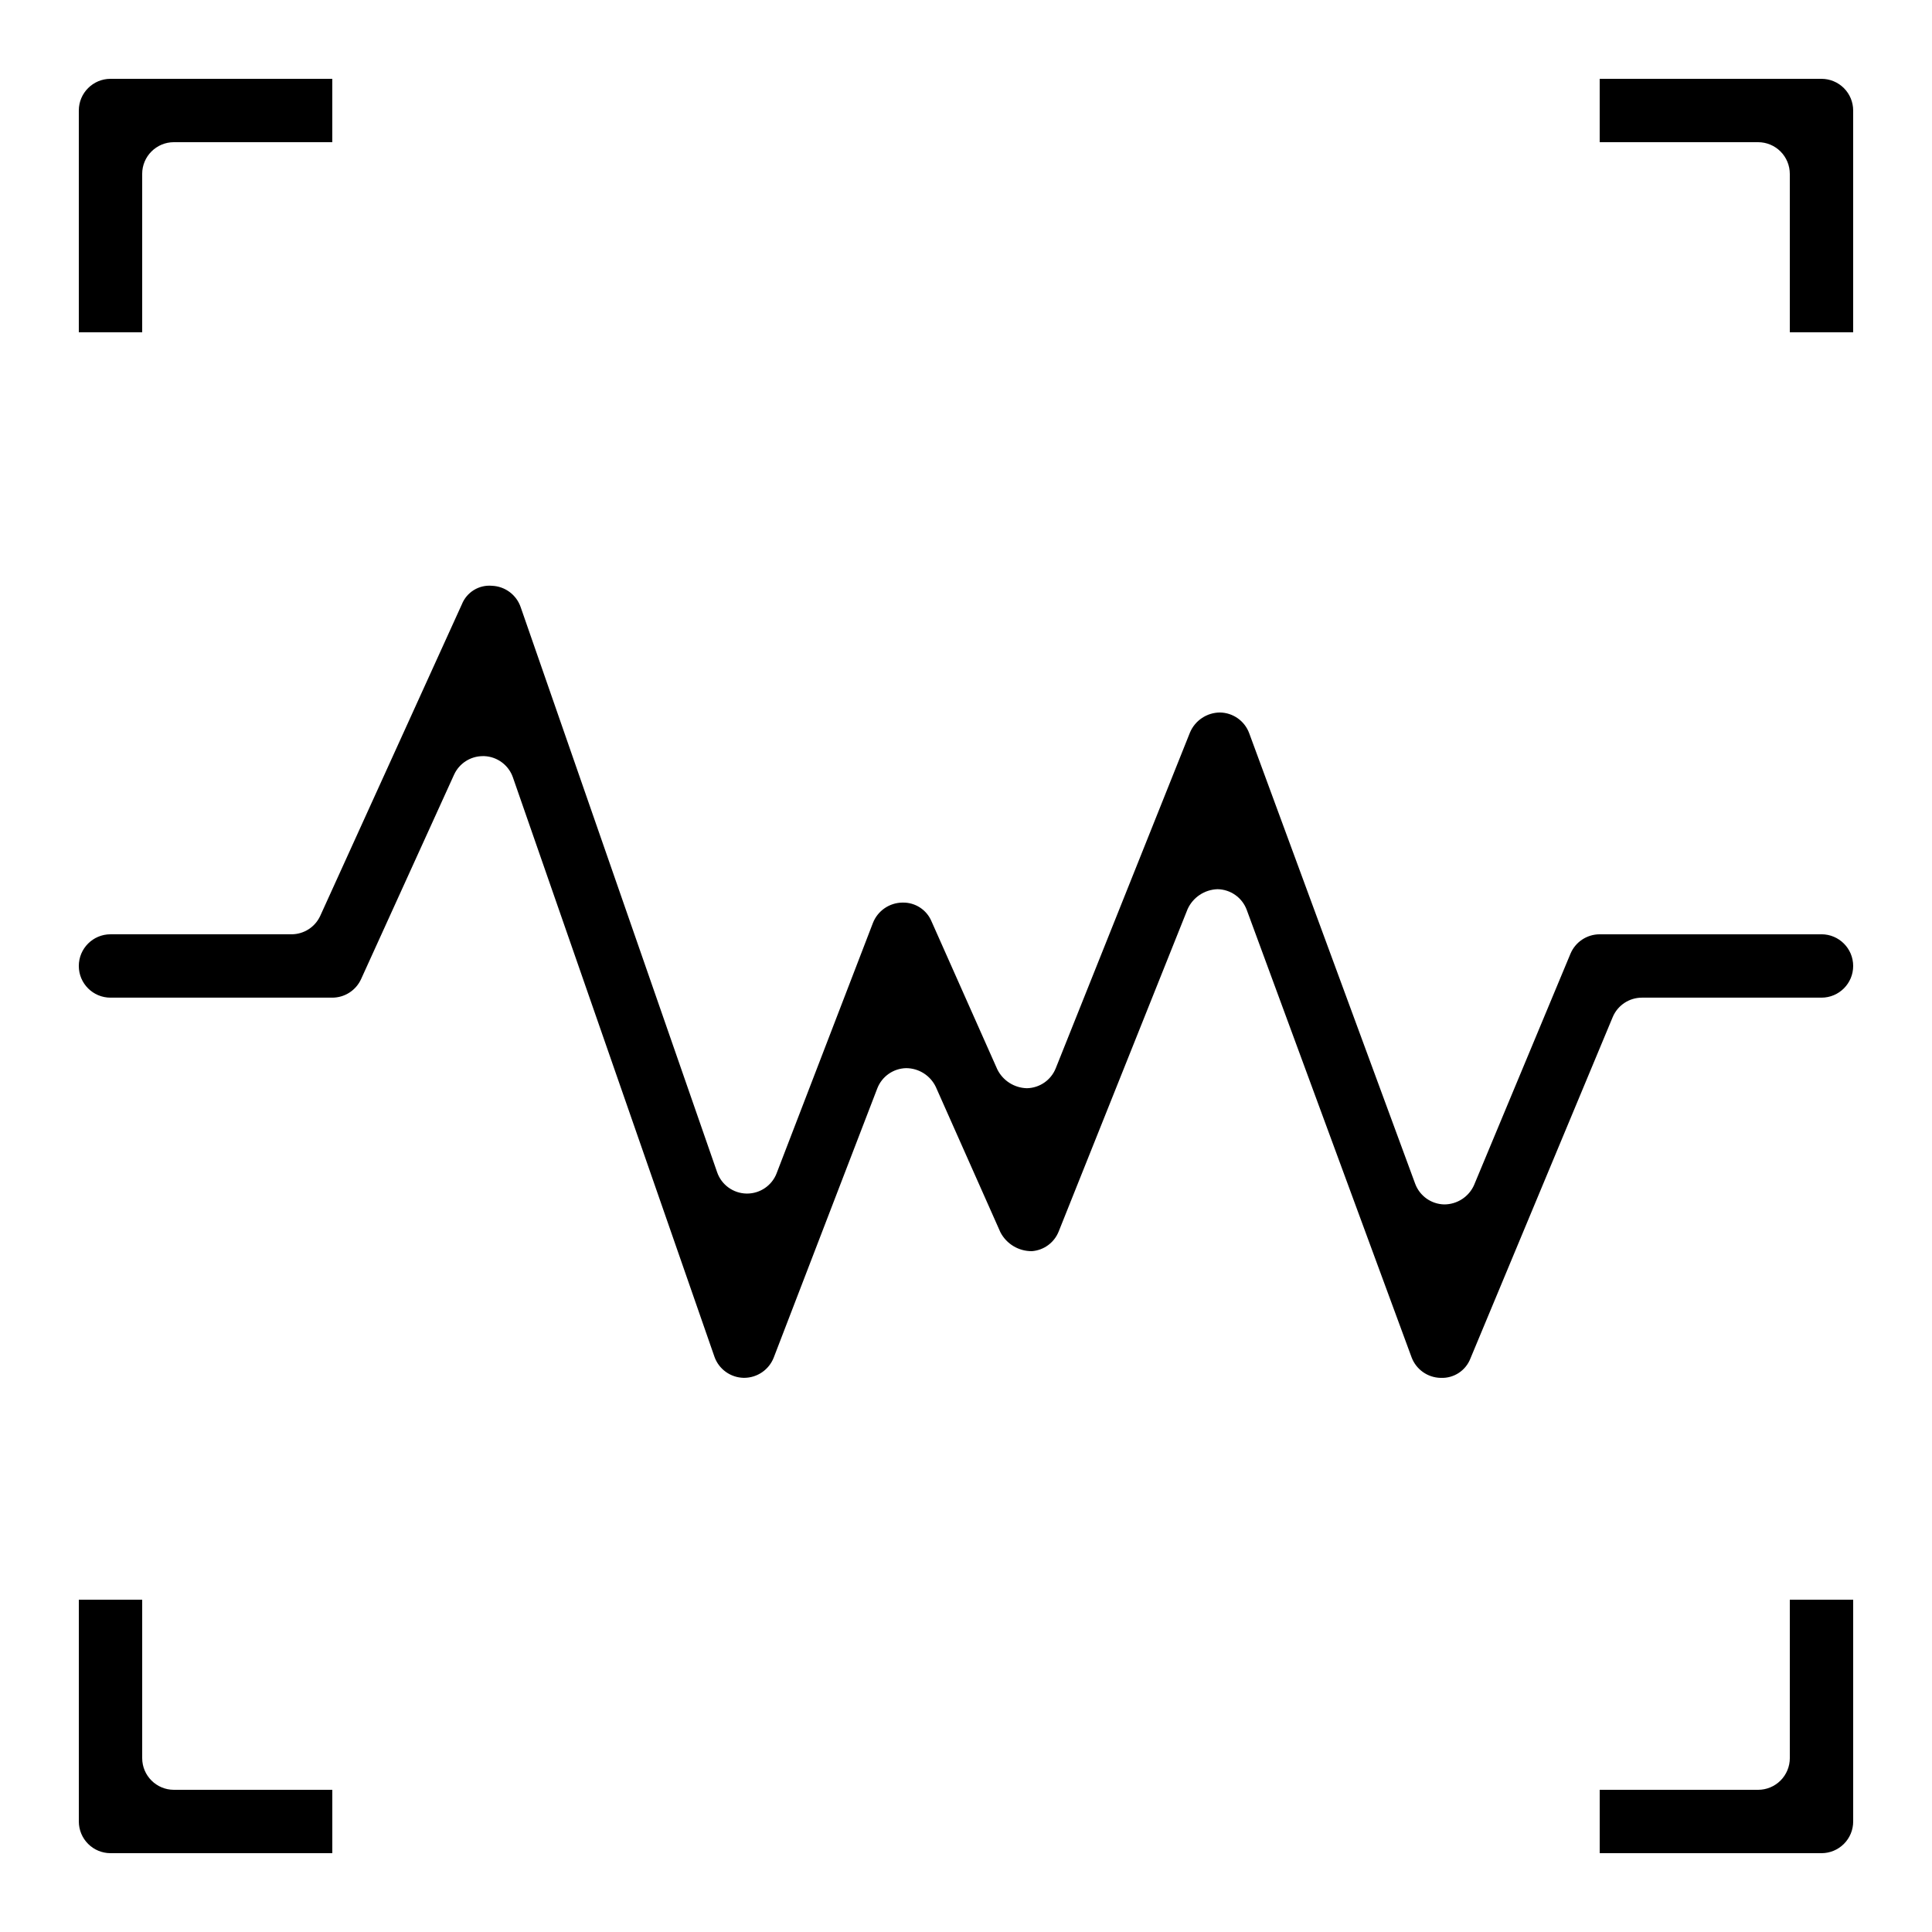
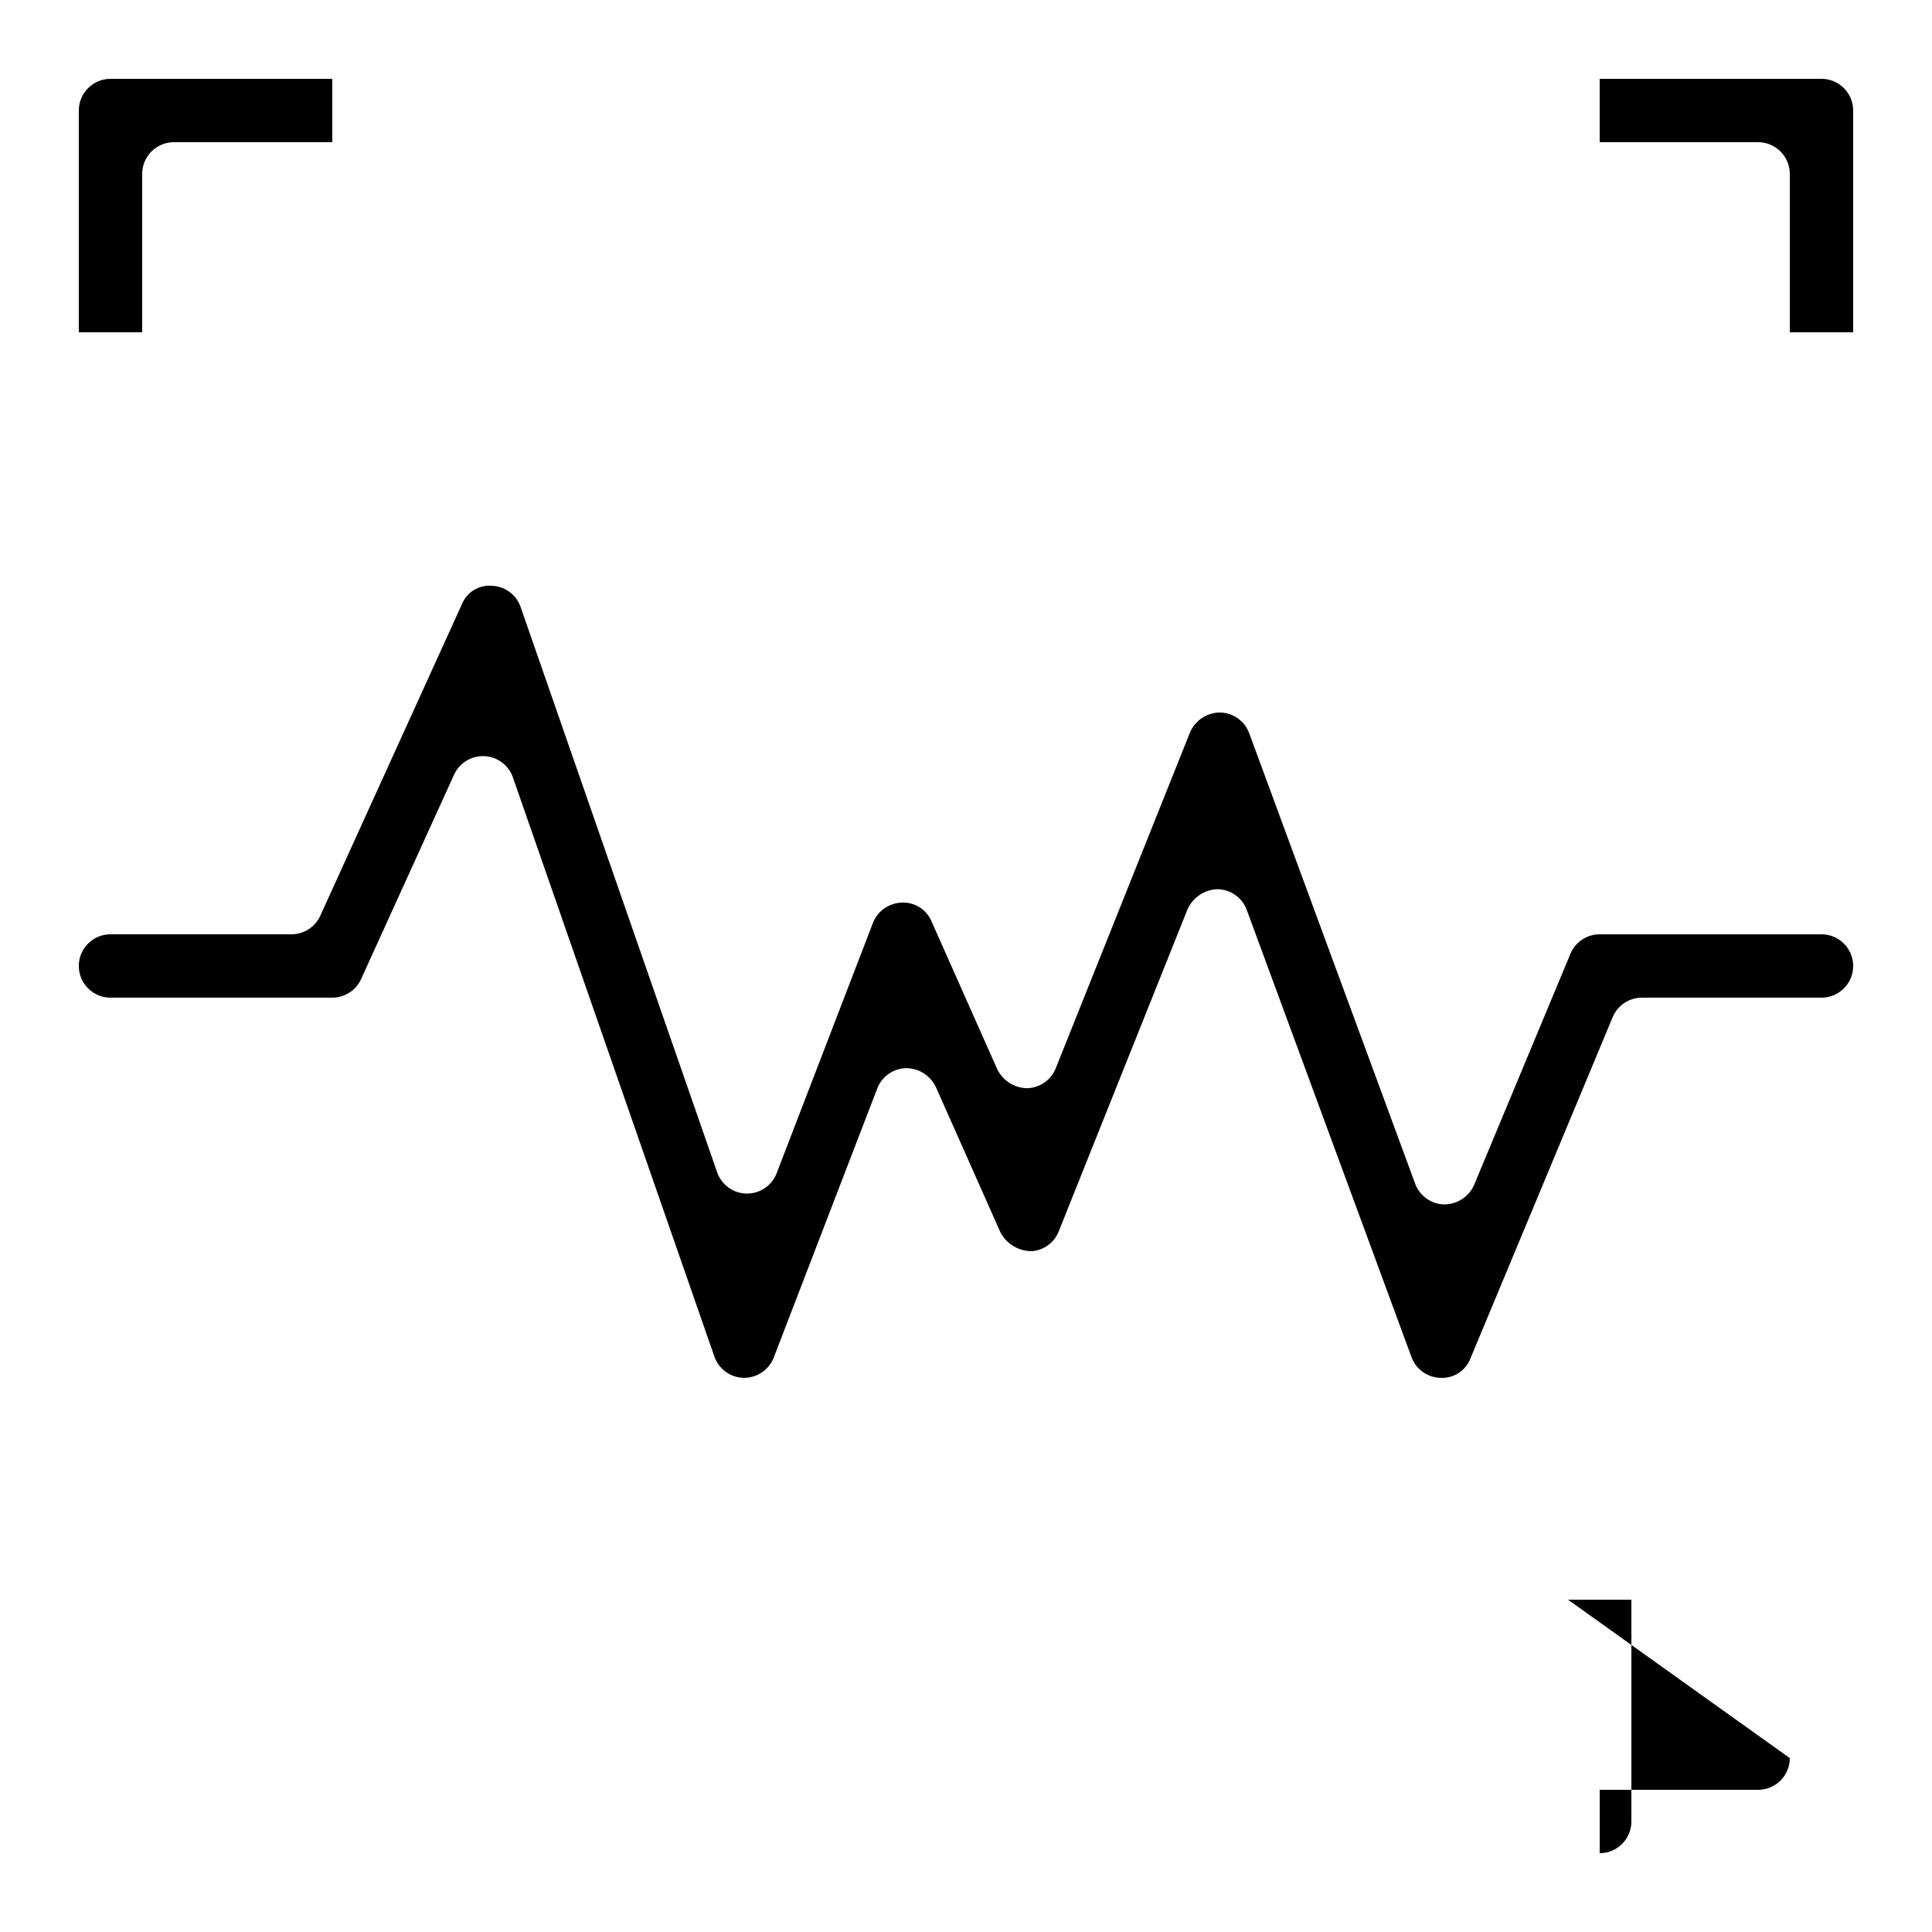
<svg xmlns="http://www.w3.org/2000/svg" fill="#000000" width="800px" height="800px" version="1.1" viewBox="144 144 512 512">
  <g>
    <path d="m626.71 391.6h-58.777c-3.387 0-6.445 2.035-7.75 5.164l-25.527 61.254h0.004c-1.387 3.141-4.492 5.164-7.922 5.164-3.453-0.07-6.512-2.25-7.707-5.492l-43.98-119.38c-1.203-3.262-4.285-5.441-7.762-5.492-3.457 0.027-6.574 2.106-7.926 5.289l-35.586 89.008c-1.254 3.133-4.266 5.211-7.641 5.273-3.332-0.082-6.348-1.996-7.832-4.981l-17.434-39.215c-1.281-3.086-4.324-5.07-7.668-4.996-3.477 0.016-6.598 2.152-7.867 5.391l-25.52 66.336h0.004c-1.25 3.242-4.363 5.383-7.836 5.383h-0.145 0.004c-3.527-0.059-6.637-2.312-7.793-5.641l-52.078-149.8c-1.129-3.246-4.125-5.473-7.559-5.625-3.465-0.32-6.727 1.68-8.016 4.91l-37.512 82.523c-1.359 2.996-4.348 4.922-7.641 4.922h-47.961c-4.637 0-8.398 3.758-8.398 8.398 0 4.637 3.762 8.395 8.398 8.395h58.777c3.289-0.004 6.269-1.926 7.633-4.918l24.637-54.168c1.363-2.996 4.348-4.922 7.641-4.922h0.395c3.434 0.152 6.43 2.387 7.559 5.633l53.395 153.49v0.004c1.156 3.324 4.269 5.574 7.793 5.633h0.109c3.469-0.016 6.574-2.148 7.832-5.383l27.434-71.312c1.219-3.168 4.231-5.289 7.625-5.375 3.367 0 6.438 1.938 7.891 4.981l17.121 38.523c1.621 3.098 4.836 5.027 8.332 4.996 3.199-0.234 5.981-2.297 7.137-5.289l34.133-85.355c1.418-3.121 4.488-5.168 7.918-5.281 3.473 0.051 6.559 2.234 7.758 5.492l43.664 118.52c1.195 3.242 4.25 5.418 7.699 5.492h0.086c3.445 0.141 6.598-1.934 7.832-5.156l37.695-90.441c1.305-3.125 4.359-5.164 7.75-5.164h47.582c4.641 0 8.398-3.758 8.398-8.395 0-4.641-3.758-8.398-8.398-8.398z" />
    <path d="m626.71 164.89h-58.777v16.793h41.984c2.227 0 4.363 0.887 5.938 2.461s2.461 3.711 2.461 5.938v41.984h16.793v-58.777c0-2.227-0.883-4.363-2.461-5.938-1.574-1.574-3.707-2.461-5.938-2.461z" />
-     <path d="m618.32 609.92c0 2.227-0.887 4.363-2.461 5.938s-3.711 2.461-5.938 2.461h-41.984v16.793h58.777c2.231 0 4.363-0.883 5.938-2.461 1.578-1.574 2.461-3.707 2.461-5.938v-58.777h-16.793z" />
-     <path d="m173.29 635.11h58.777v-16.793h-41.984c-4.637 0-8.398-3.762-8.398-8.398v-41.984h-16.793v58.777c0 2.231 0.887 4.363 2.461 5.938 1.574 1.578 3.711 2.461 5.938 2.461z" />
+     <path d="m618.32 609.92c0 2.227-0.887 4.363-2.461 5.938s-3.711 2.461-5.938 2.461h-41.984v16.793c2.231 0 4.363-0.883 5.938-2.461 1.578-1.574 2.461-3.707 2.461-5.938v-58.777h-16.793z" />
    <path d="m181.68 190.08c0-4.637 3.762-8.398 8.398-8.398h41.984v-16.793h-58.777c-4.637 0-8.398 3.762-8.398 8.398v58.777h16.793z" />
  </g>
</svg>